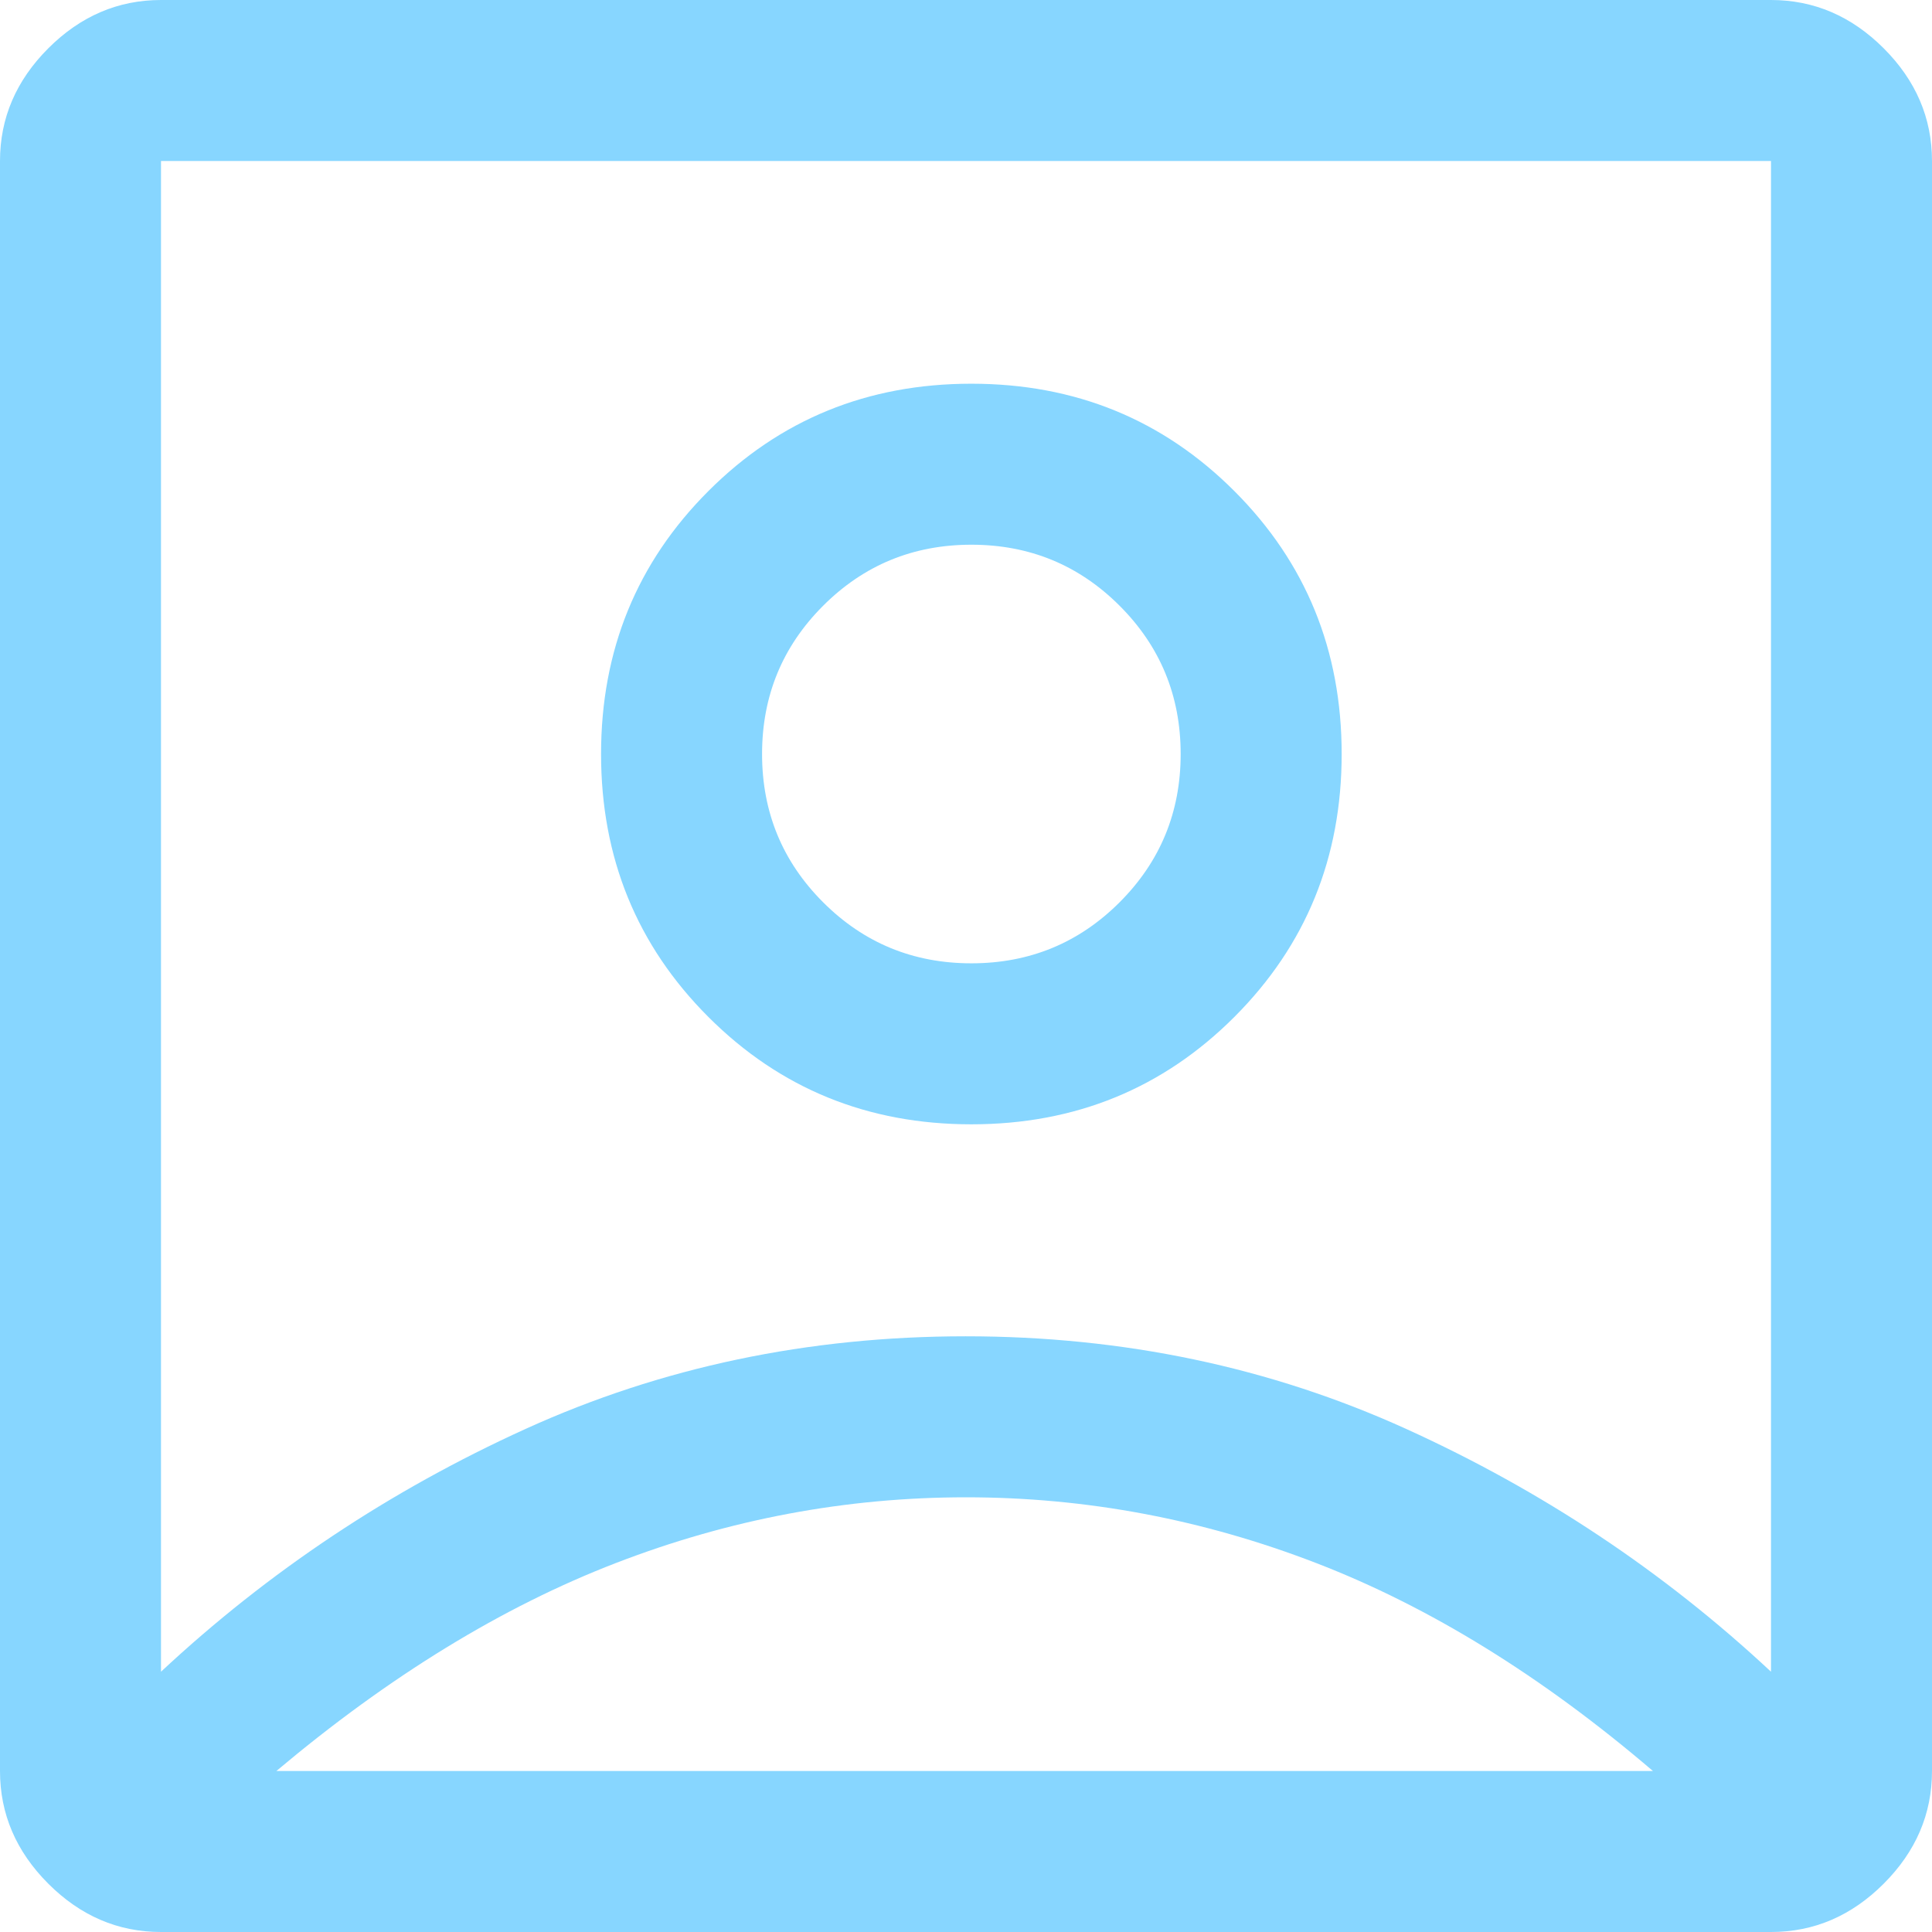
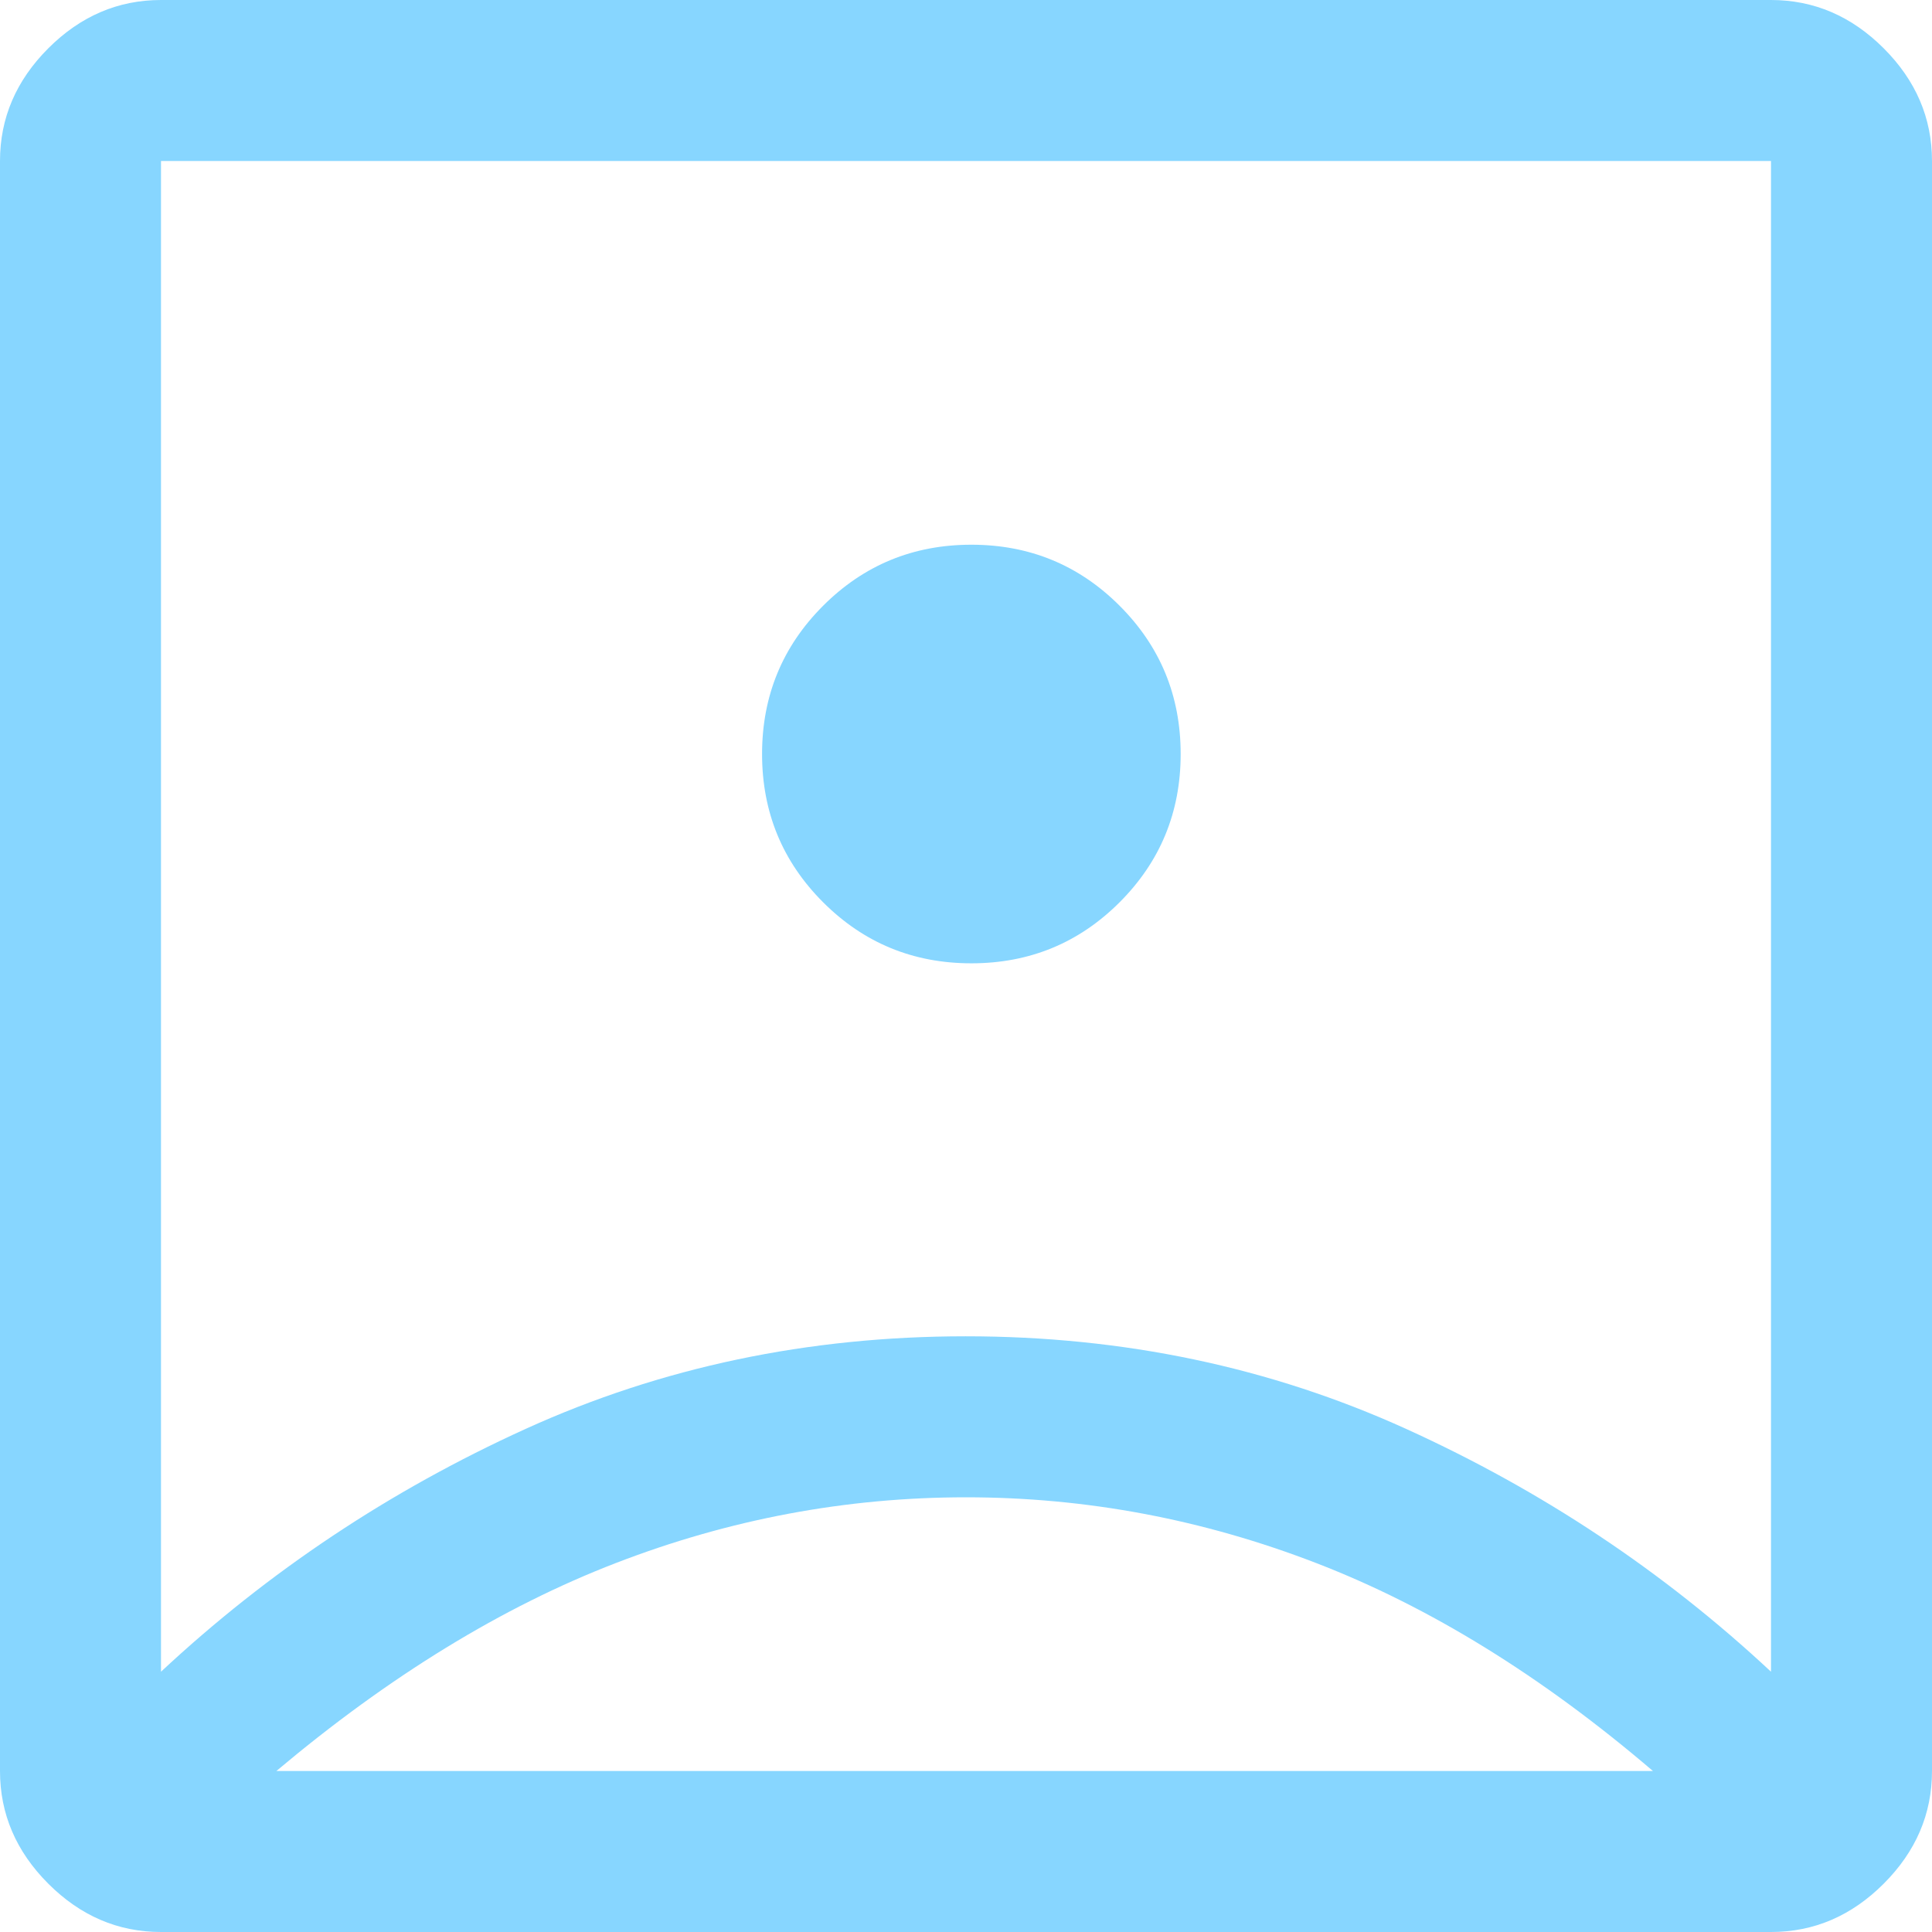
<svg xmlns="http://www.w3.org/2000/svg" xmlns:ns1="http://sodipodi.sourceforge.net/DTD/sodipodi-0.dtd" xmlns:ns2="http://www.inkscape.org/namespaces/inkscape" height="36" viewBox="0 -960 720 720" width="36" fill="#87d6ff" version="1.1" id="svg1" ns1:docname="profile.svg" ns2:version="1.4.2 (ebf0e940d0, 2025-05-08)">
  <defs id="defs1" />
  <ns1:namedview id="namedview1" pagecolor="#ffffff" bordercolor="#111111" borderopacity="1" ns2:showpageshadow="0" ns2:pageopacity="0" ns2:pagecheckerboard="1" ns2:deskcolor="#d1d1d1" ns2:zoom="24.166667" ns2:cx="17.97931" ns2:cy="18" ns2:window-width="2560" ns2:window-height="1371" ns2:window-x="0" ns2:window-y="0" ns2:window-maximized="1" ns2:current-layer="svg1" />
-   <path d="m 60,-337 q 60,-56 135.9,-90.5 75.89,-34.5 164,-34.5 88.1,0 164.1,34.5 76,34.5 136,90.5 V -900 H 60 Z m 302,-204 q 58,0 98,-40 40,-40 40,-98 0,-58 -40,-98 -40,-40 -98,-40 -58,0 -98,40 -40,40 -40,98 0,58 40,98 40,40 98,40 z M 60,-240 q -24,0 -42,-18 -18,-18 -18,-42 v -600 q 0,-24 18,-42 18,-18 42,-18 h 600 q 24,0 42,18 18,18 18,42 v 600 q 0,24 -18,42 -18,18 -42,18 z m 43,-60 H 616 Q 554,-353 490.5,-377.5 427,-402 360,-402 293,-402 229.5,-377.5 166,-353 103,-300 Z m 259,-301 q -32.5,0 -55.25,-22.75 Q 284,-646.5 284,-679 q 0,-32.5 22.75,-55.25 Q 329.5,-757 362,-757 q 32.5,0 55.25,22.75 22.75,22.75 22.75,55.25 0,32.5 -22.75,55.25 Q 394.5,-601 362,-601 Z m -2,-18 z" id="path1" />
+   <path d="m 60,-337 q 60,-56 135.9,-90.5 75.89,-34.5 164,-34.5 88.1,0 164.1,34.5 76,34.5 136,90.5 V -900 H 60 m 302,-204 q 58,0 98,-40 40,-40 40,-98 0,-58 -40,-98 -40,-40 -98,-40 -58,0 -98,40 -40,40 -40,98 0,58 40,98 40,40 98,40 z M 60,-240 q -24,0 -42,-18 -18,-18 -18,-42 v -600 q 0,-24 18,-42 18,-18 42,-18 h 600 q 24,0 42,18 18,18 18,42 v 600 q 0,24 -18,42 -18,18 -42,18 z m 43,-60 H 616 Q 554,-353 490.5,-377.5 427,-402 360,-402 293,-402 229.5,-377.5 166,-353 103,-300 Z m 259,-301 q -32.5,0 -55.25,-22.75 Q 284,-646.5 284,-679 q 0,-32.5 22.75,-55.25 Q 329.5,-757 362,-757 q 32.5,0 55.25,22.75 22.75,22.75 22.75,55.25 0,32.5 -22.75,55.25 Q 394.5,-601 362,-601 Z m -2,-18 z" id="path1" />
</svg>